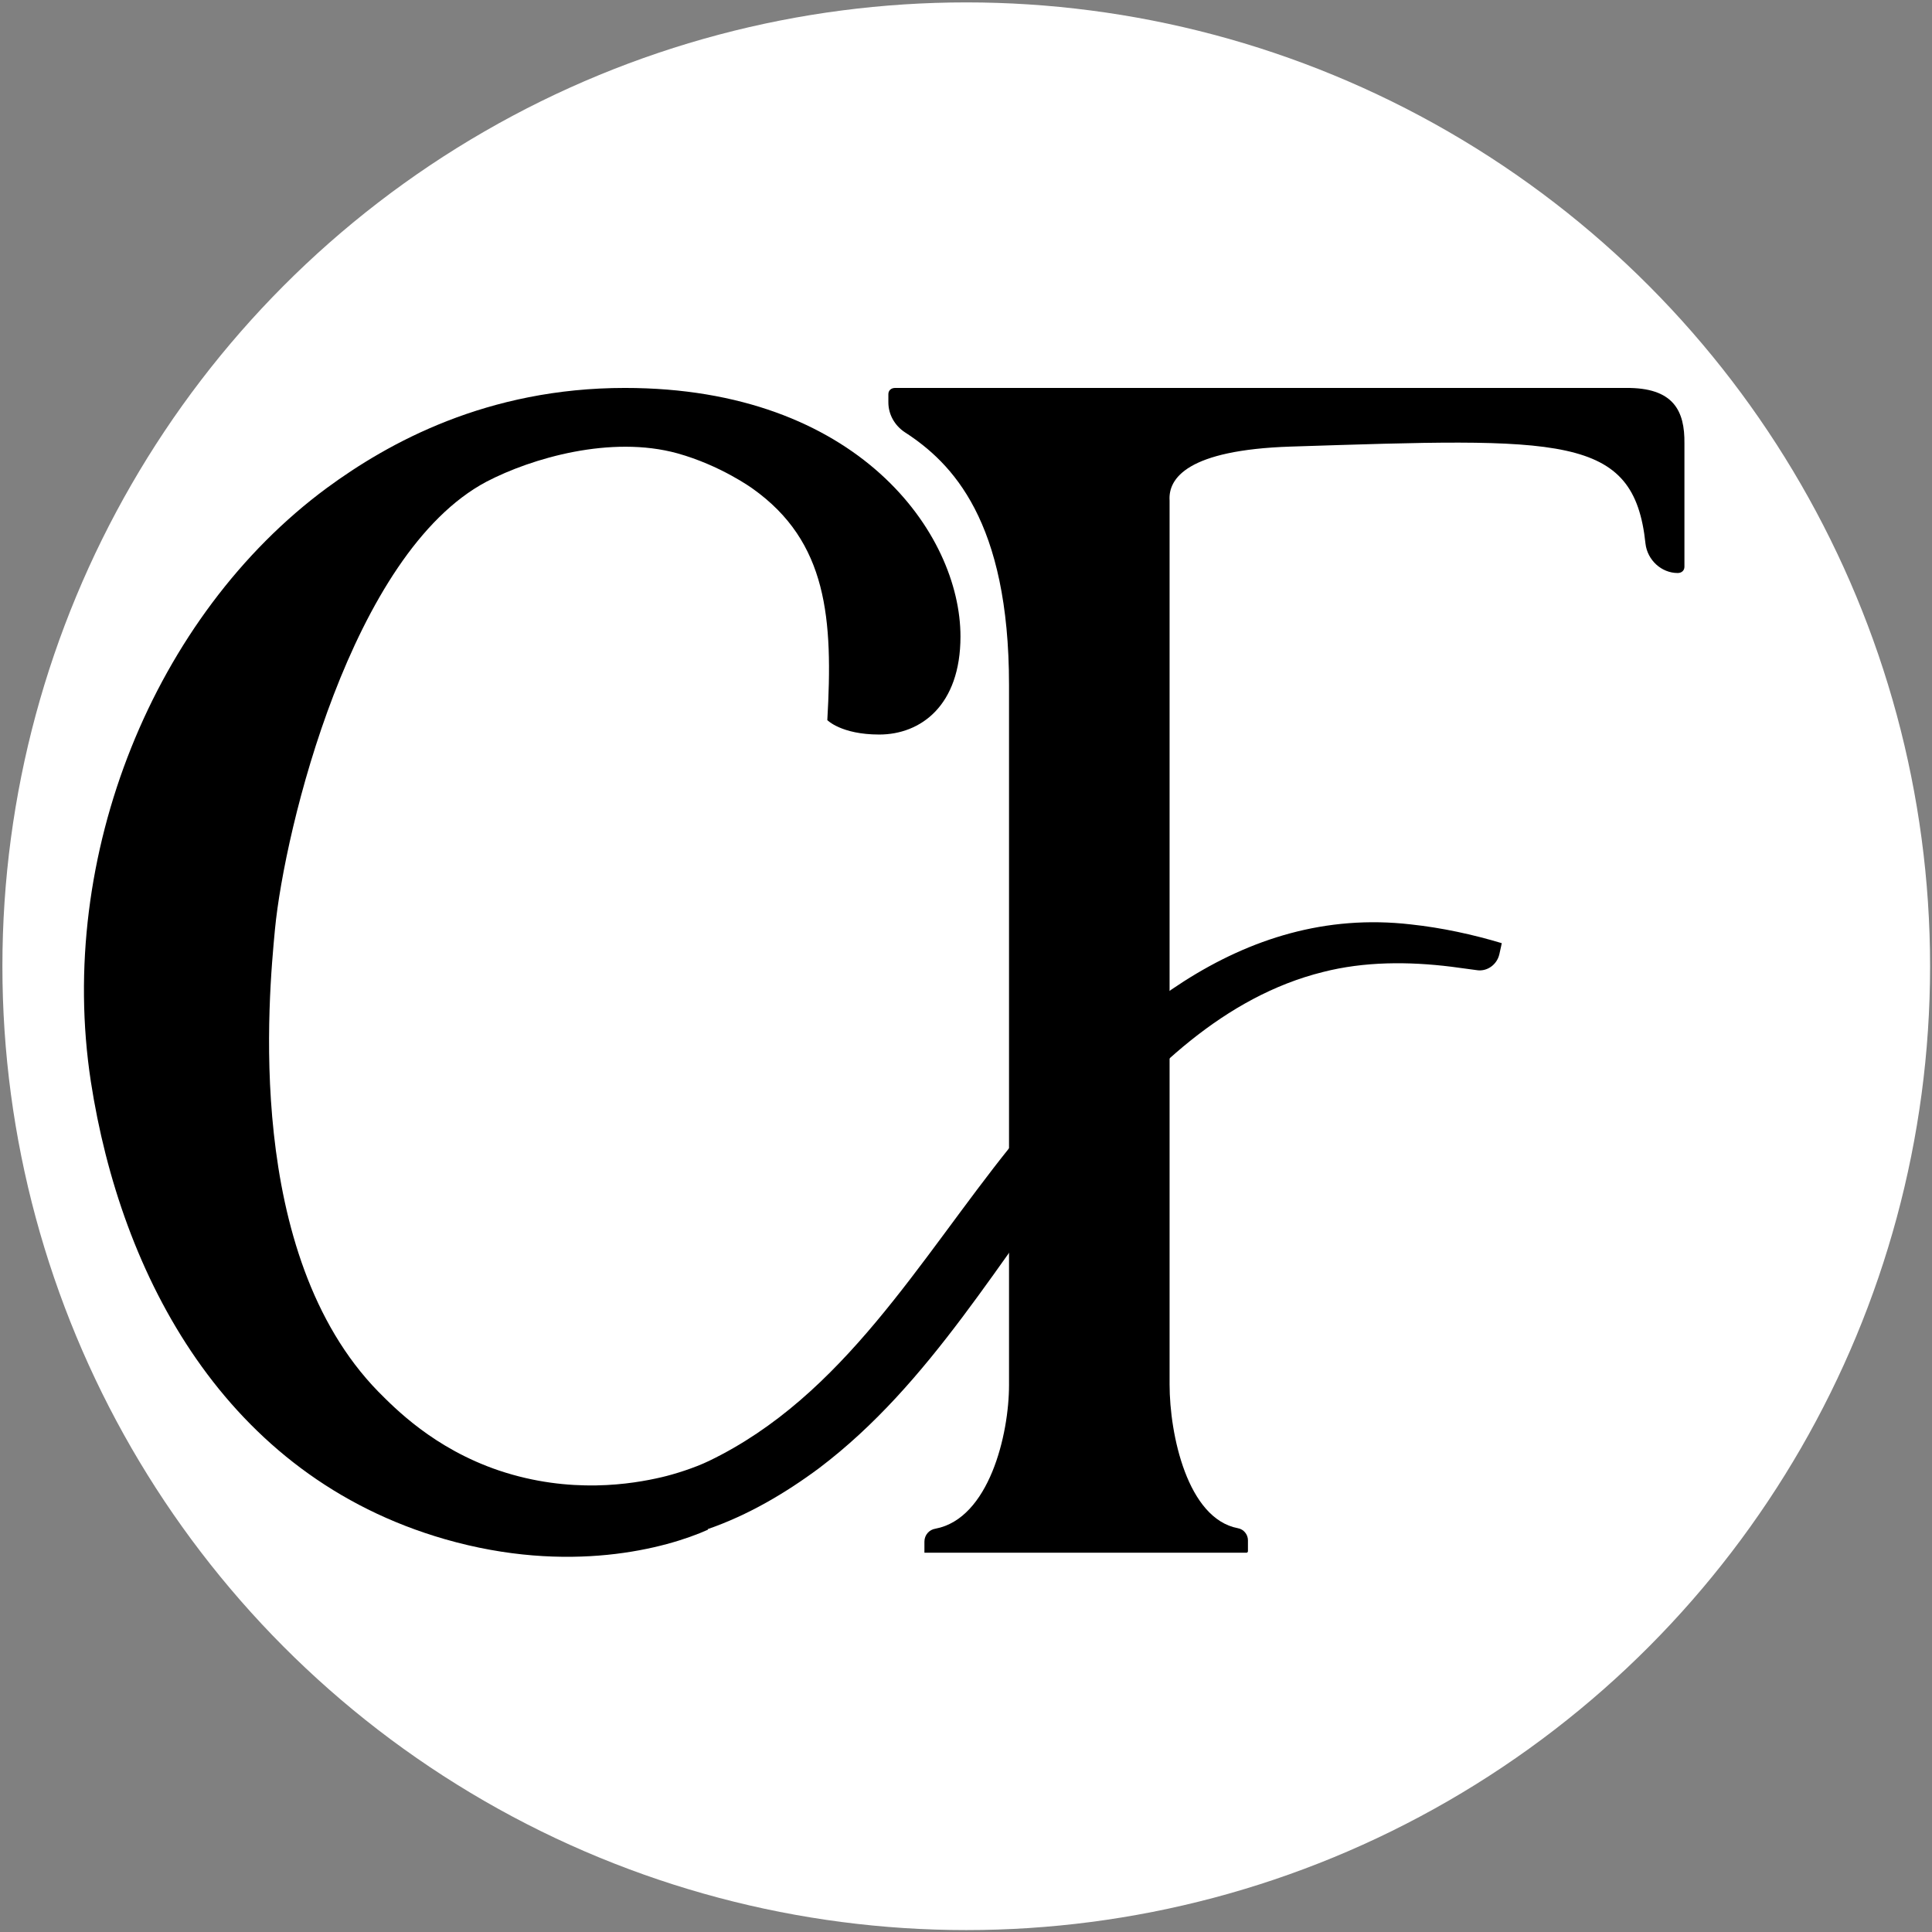
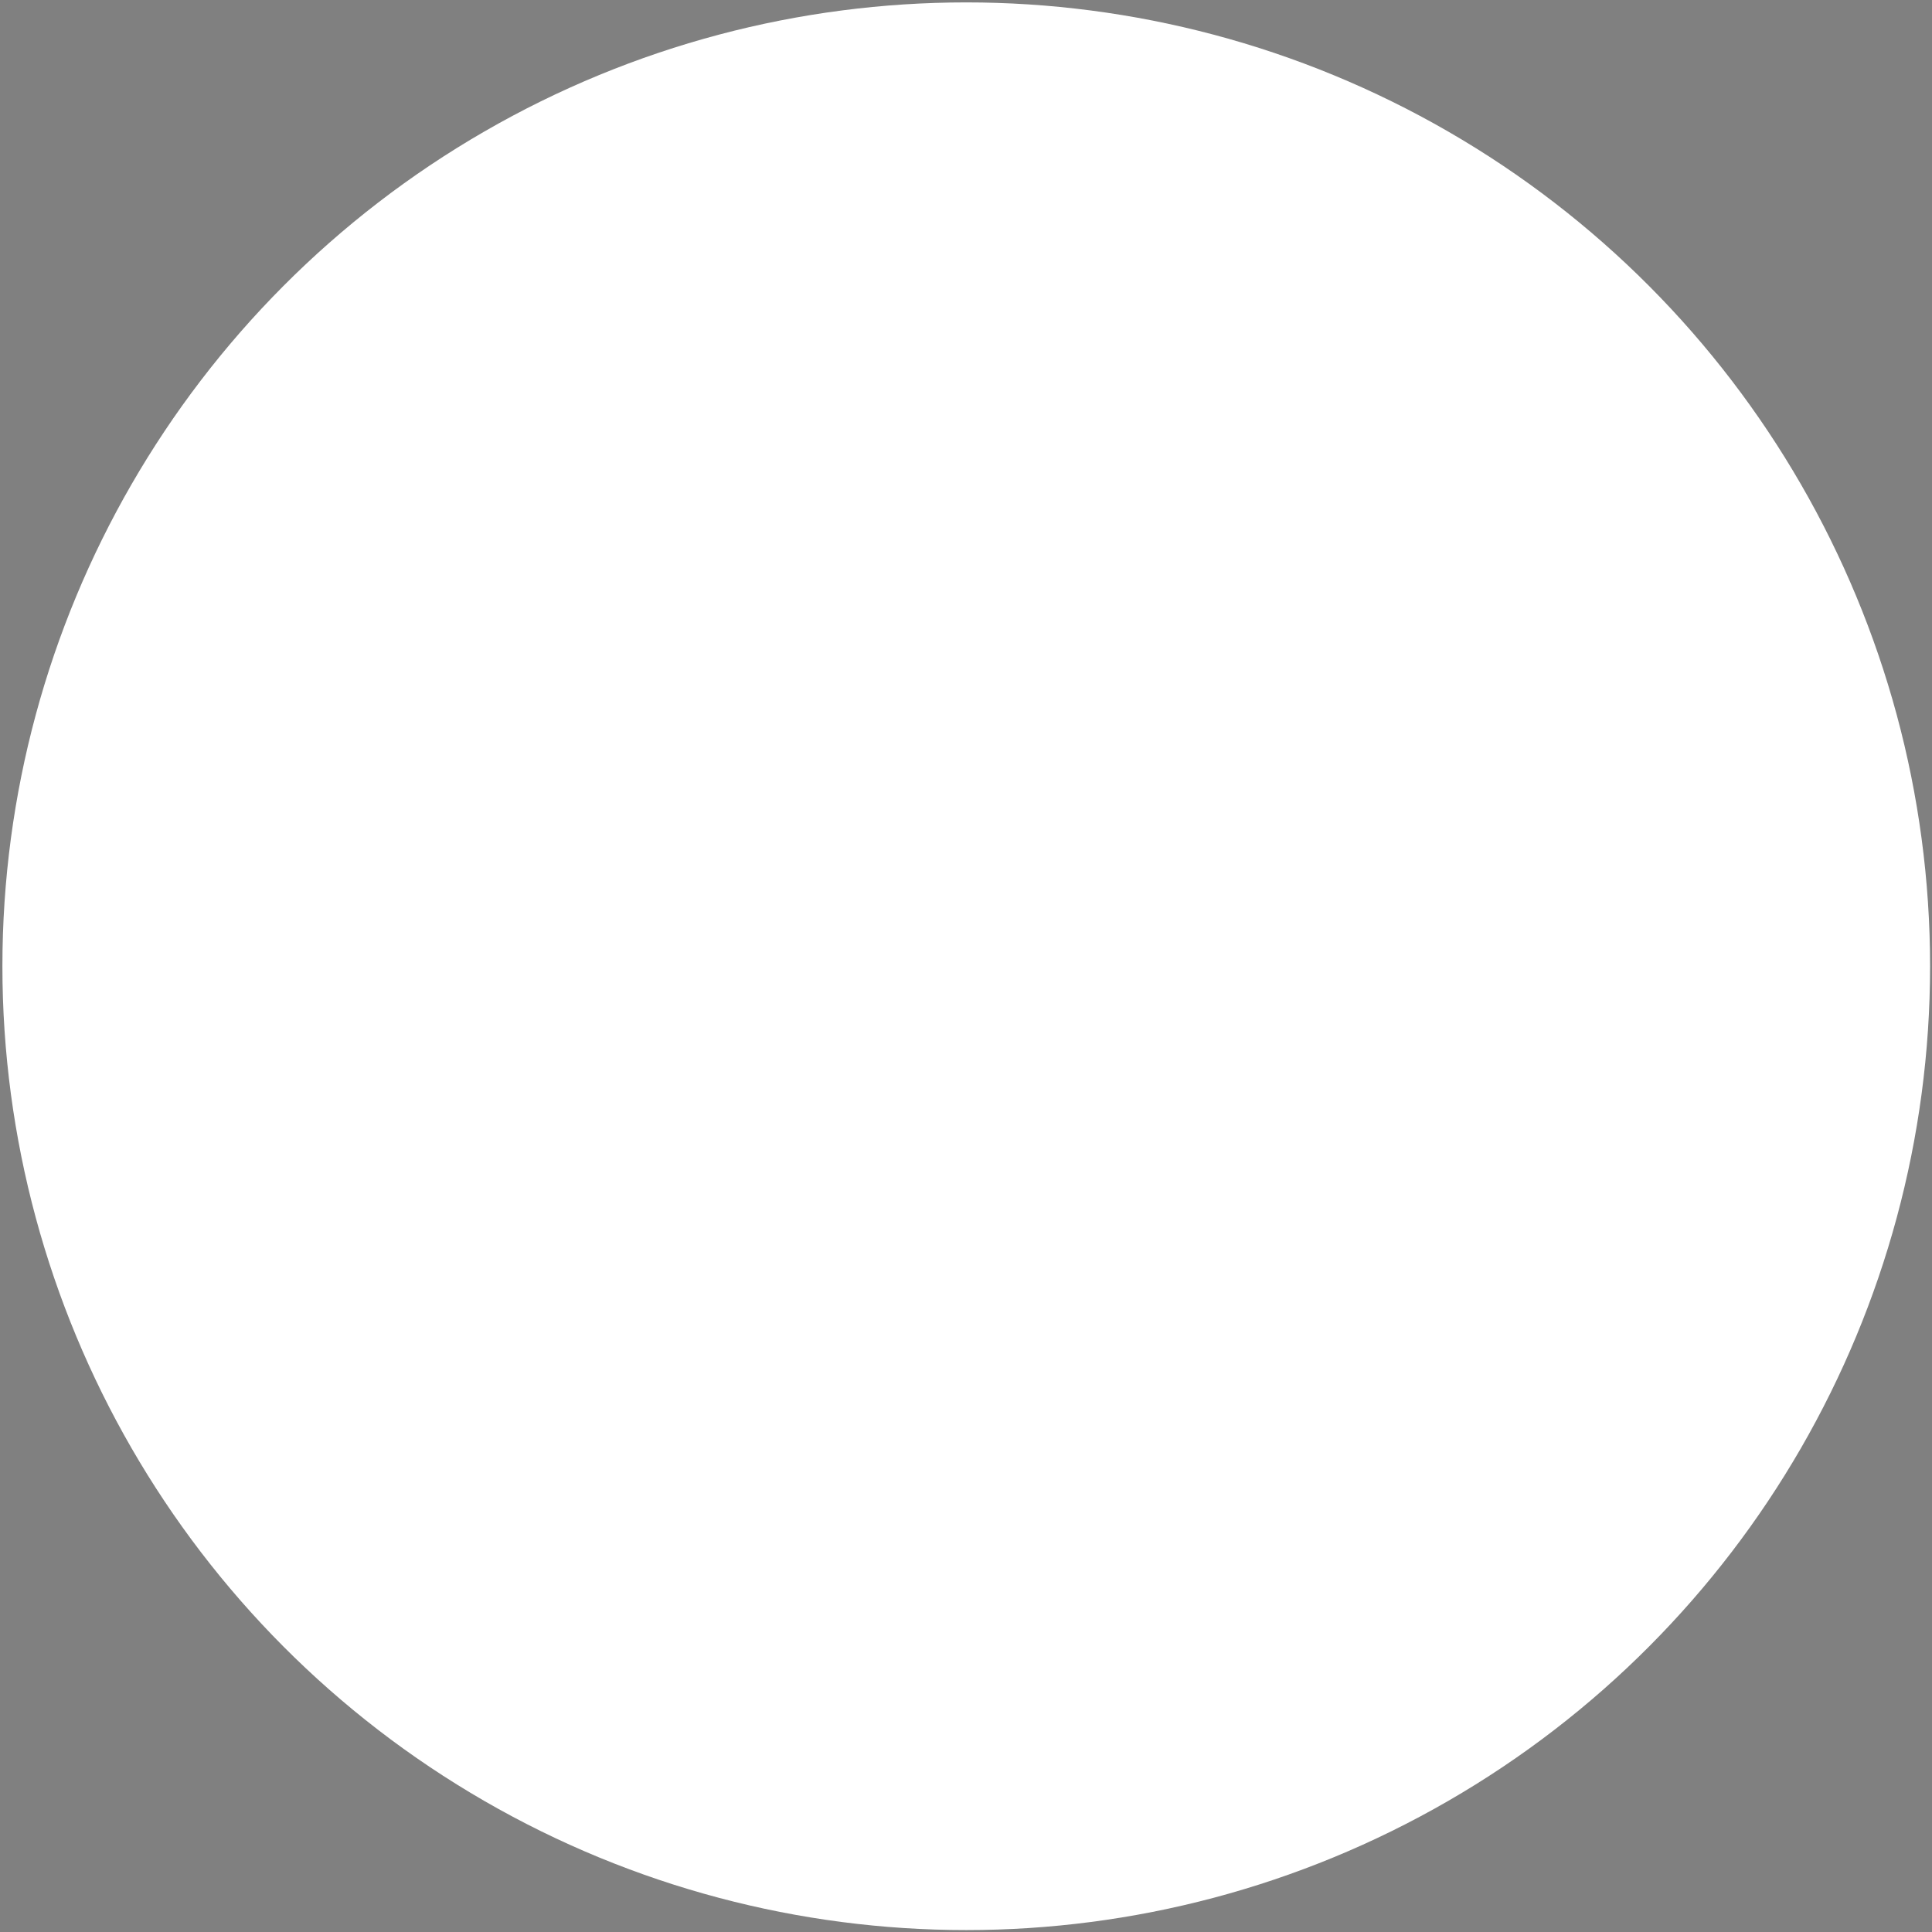
<svg xmlns="http://www.w3.org/2000/svg" version="1.1" id="Ebene_2_00000148651561021057389420000000556816502583807665_" x="0px" y="0px" viewBox="0 0 401.9 401.9" style="enable-background:new 0 0 401.9 401.9;" xml:space="preserve">
  <rect x="0" y="0" width="401.9" height="401.9" fill="#808080" stroke="none" />
  <style type="text/css">
	.st0{fill:#FFFFFF;}
</style>
  <g id="Ebene_1-2">
    <circle class="st0" cx="201" cy="201" r="200.5" />
    <g id="b">
      <g id="c">
        <g>
-           <path d="M243.3,288c0,10.4,3.7,27.9,14.2,29.9c1.2,0.2,2.1,1.3,2.1,2.5v2.3c0,0.1-0.1,0.3-0.3,0.3h-67v-2.3c0-1.4,1-2.5,2.3-2.7      c11.1-2.1,15.3-19.5,15.3-29.9V142.5c0-34.1-11.8-46.2-21.7-52.6c-2.1-1.4-3.4-3.7-3.4-6.2V82c0-0.8,0.6-1.3,1.4-1.3h152      c9.9-0.1,12.3,4.7,12.2,11.6v25.6c0,0.8-0.6,1.3-1.4,1.3c-3.4,0-6.3-2.7-6.7-6.1c-2.4-22.9-17.3-22-73.8-20.2      c-21.5,0.7-25.5,6.6-25.2,11.2L243.3,288L243.3,288L243.3,288z" />
-           <path d="M293.5,192.3c-35.5-4.1-62.7,20.3-83.3,46.2c-18.9,23.5-34.7,51.9-62.7,65.4c-3.1,1.5-7.3,2.8-9.9,3.4      c-6,1.4-18.9,3.6-33.8-1.4c-13.6-4.6-21.7-13-25.1-16.4c-28-28.7-22.8-82.4-21.5-96.2c2-20.8,15.9-78.2,44-93.1      c9.4-4.9,25.9-9.7,39.7-5.9c9,2.5,15.6,7.3,15.6,7.3c15.7,11.1,16.8,27.2,15.6,48.2c0,0,2.9,3,10.8,3c8.6,0,16.9-6,16.9-20.4      c0-21.4-21.3-51.7-69.8-51.7c-28.7,0-49.2,11.4-62,20.8C32.1,128,11.7,178,18.9,225c6.2,40.2,27.8,82,73.7,95.2      c25.8,7.4,46,1.9,54.7-2l-0.1-0.1c8.4-2.9,16.2-7.5,23.2-12.7c23.4-17.7,37.6-43.9,55.4-66.4c12.9-16.1,28.9-31.7,49.4-36.8      c8.6-2.2,17.8-2.2,26.7-1.1c1.7,0.2,3.5,0.5,5.2,0.7c2.2,0.4,4.3-1.1,4.8-3.3c0.3-1.3,0.5-2.3,0.5-2.3      C306.4,194.4,300,193,293.5,192.3" />
-         </g>
+           </g>
      </g>
    </g>
  </g>
</svg>